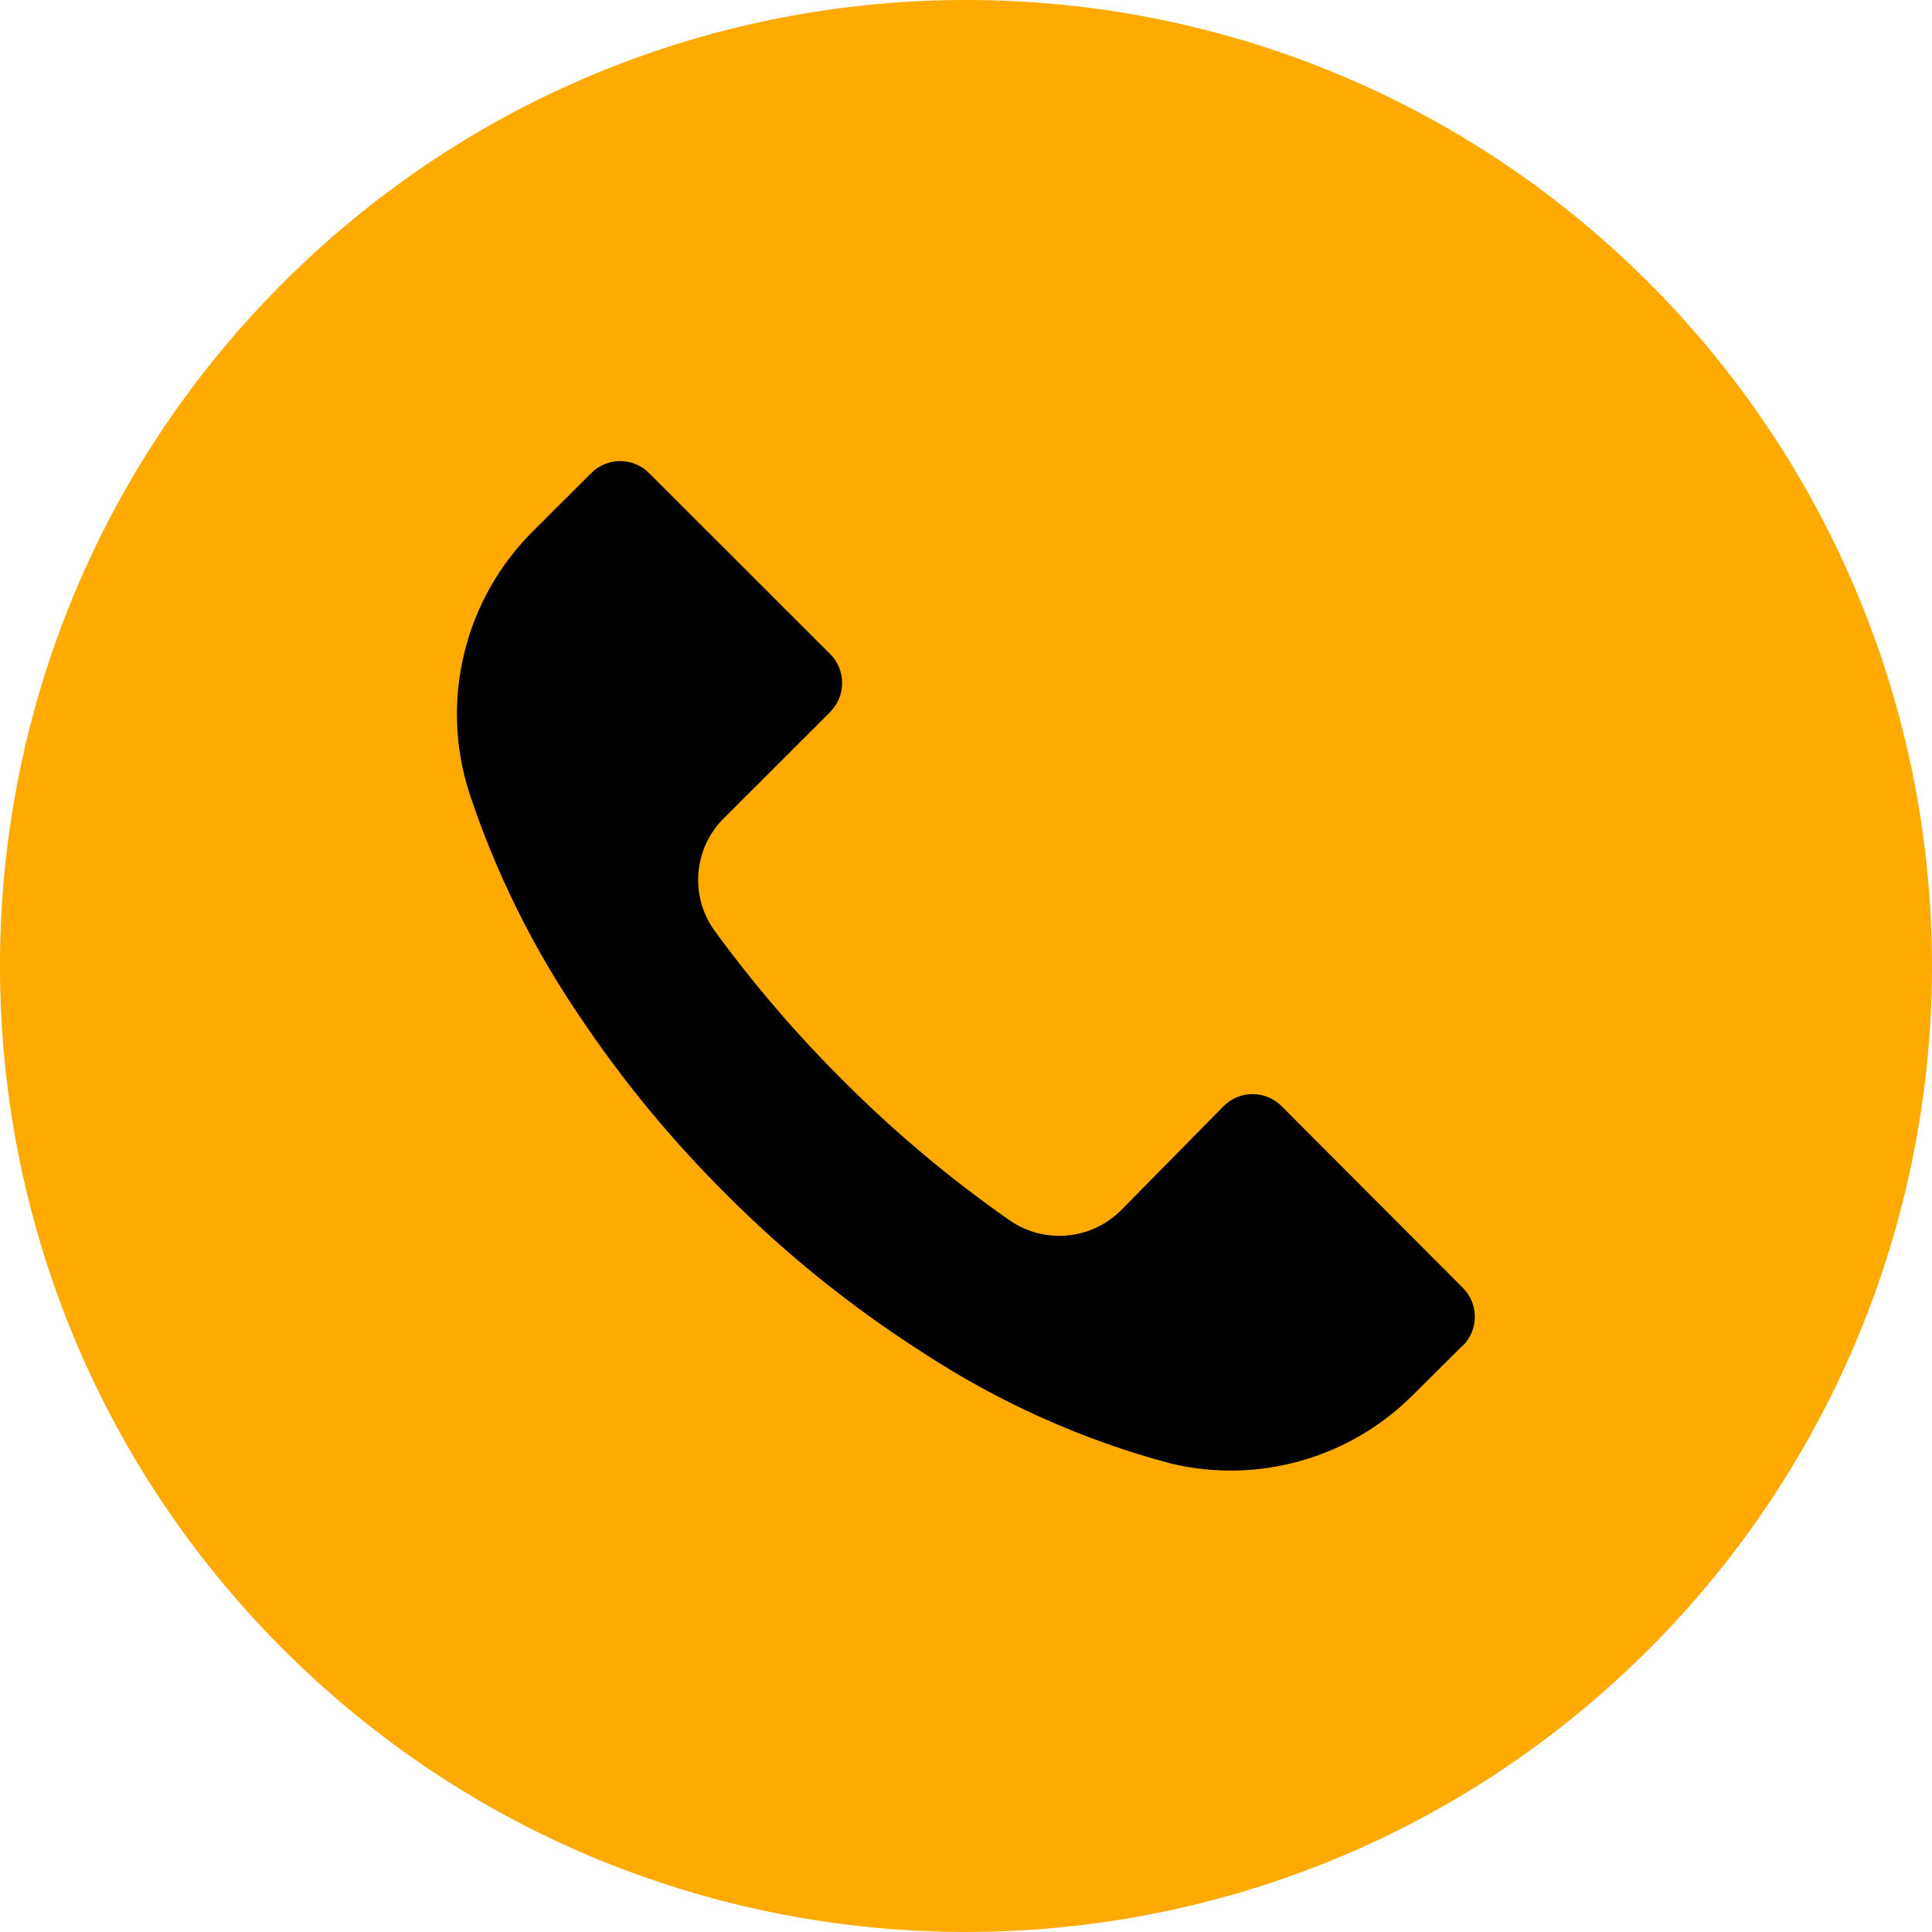
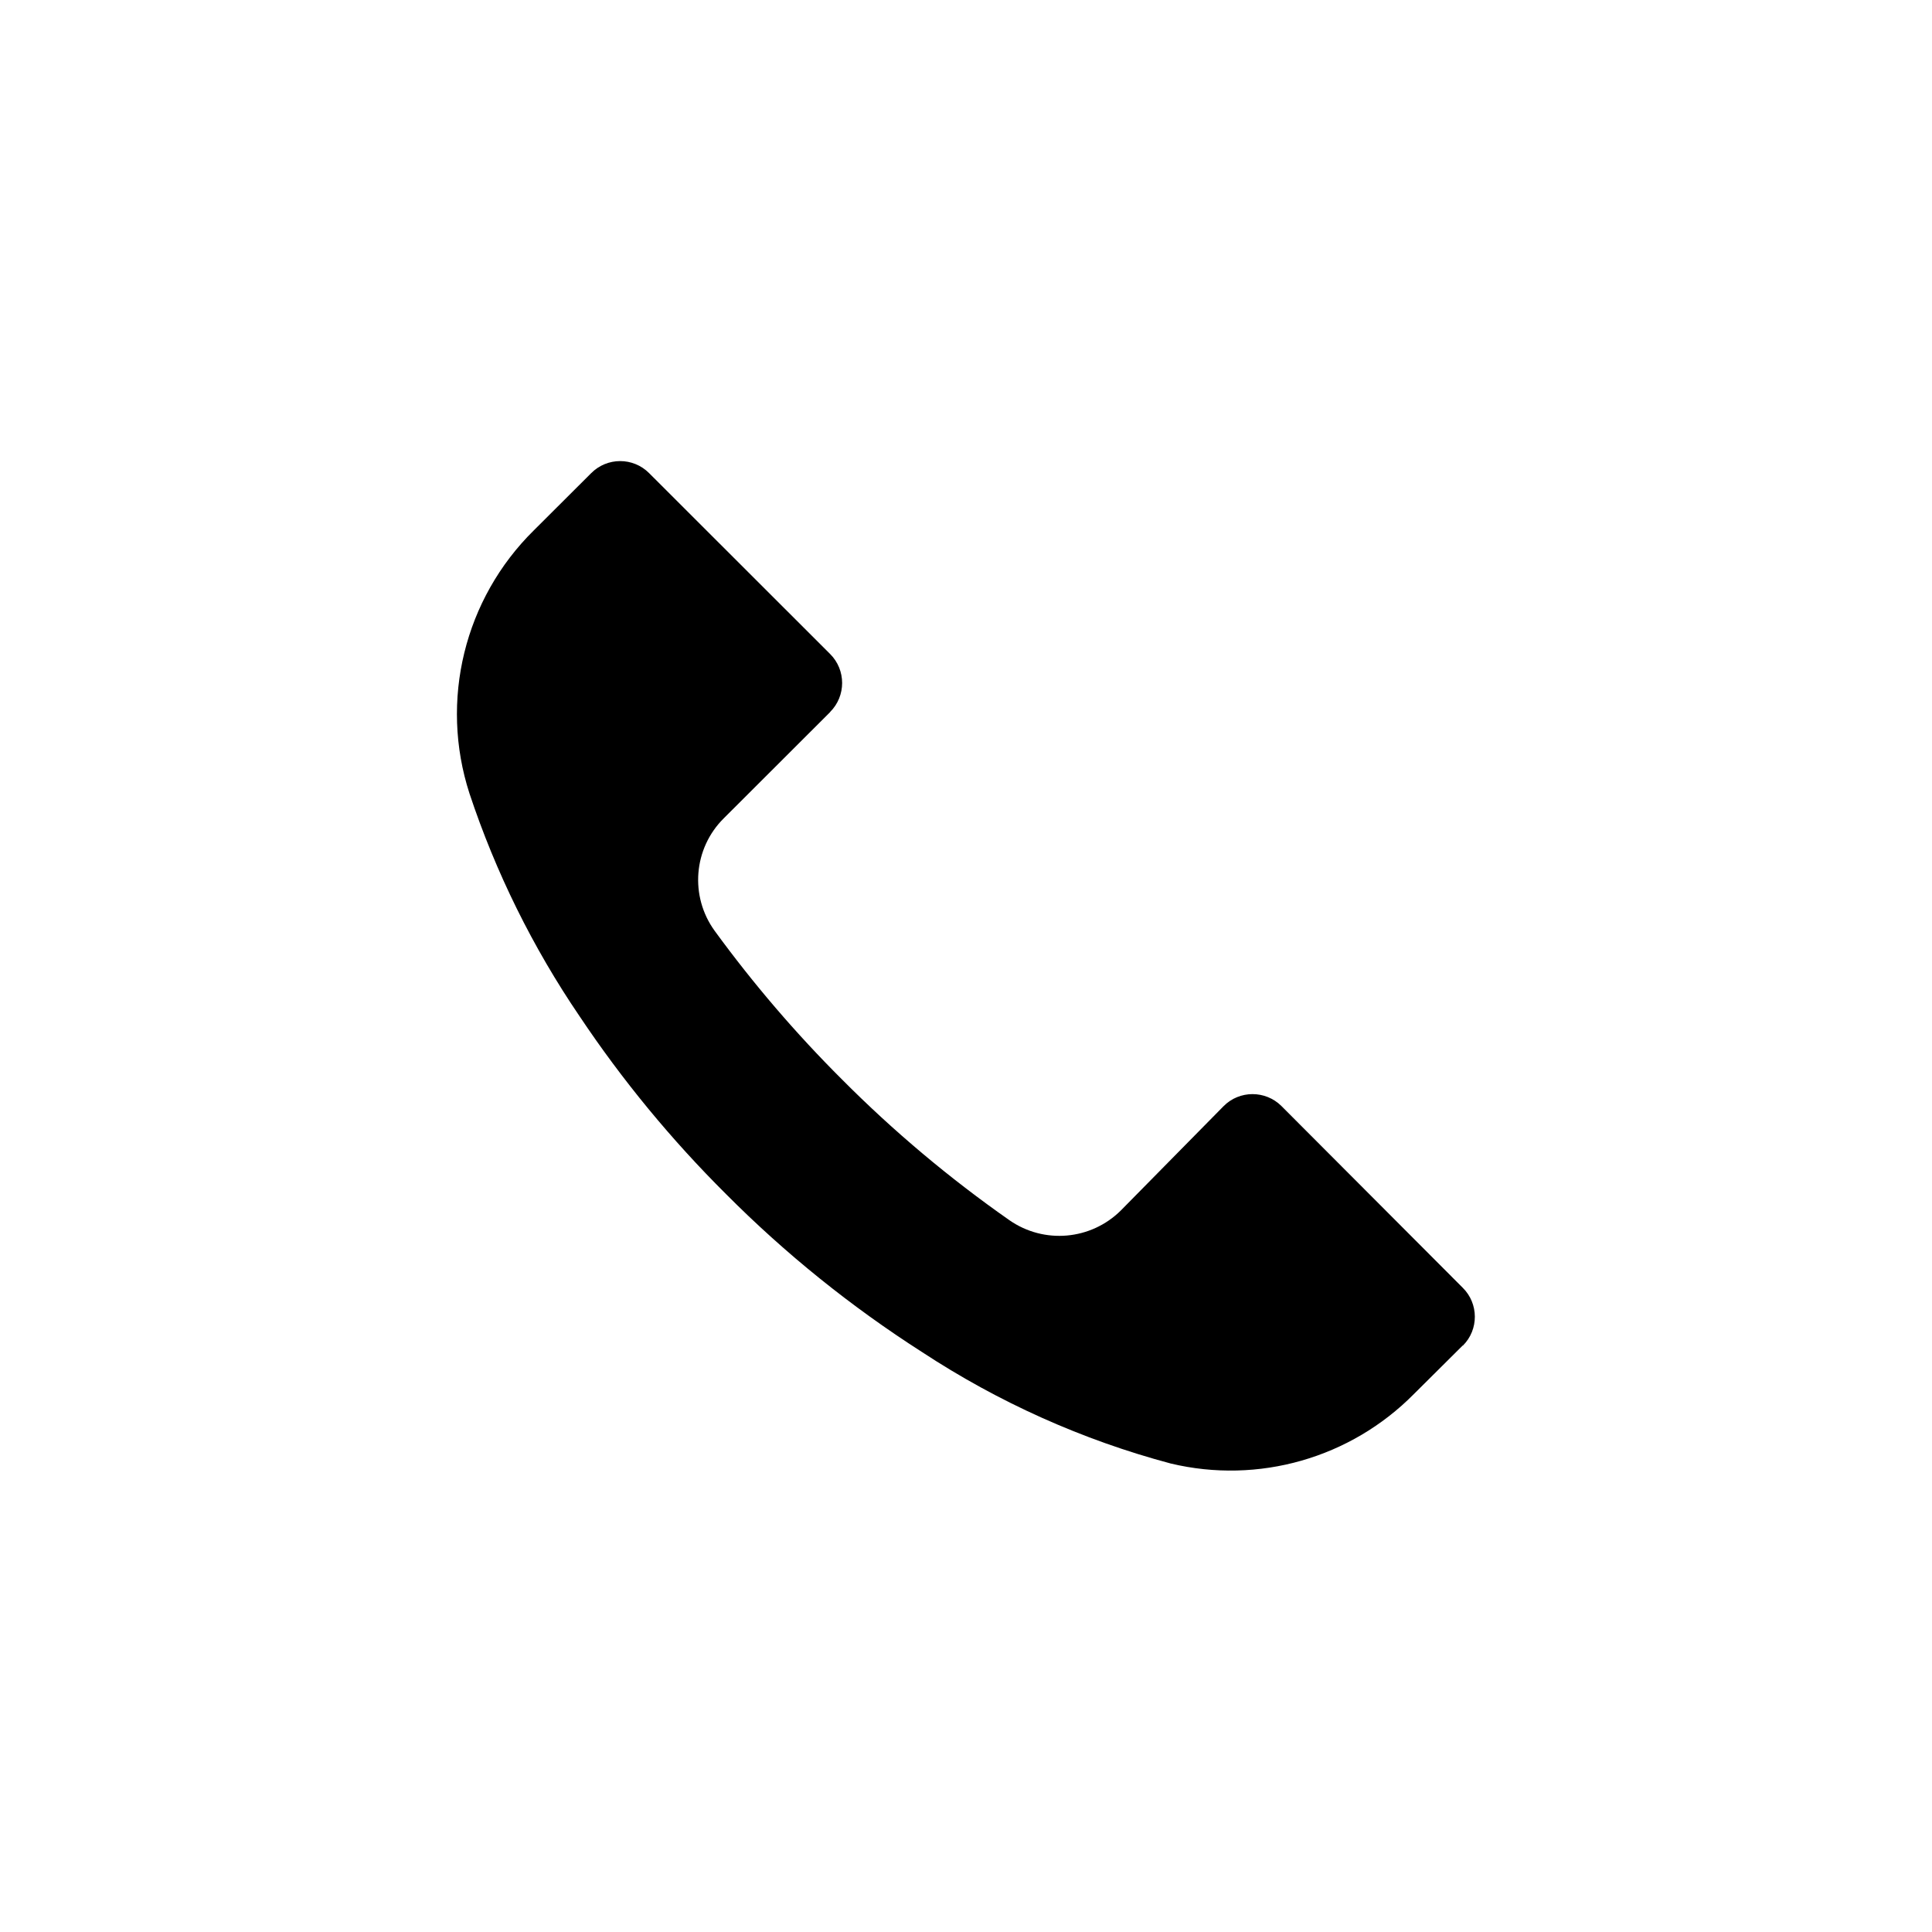
<svg xmlns="http://www.w3.org/2000/svg" xml:space="preserve" width="100%" height="100%" version="1.1" style="shape-rendering:geometricPrecision; text-rendering:geometricPrecision; image-rendering:optimizeQuality; fill-rule:evenodd; clip-rule:evenodd" viewBox="0 0 13547 13547">
  <defs>
    <style type="text/css">
   
    .fil1 {fill:black}
    .fil0 {fill:#FEAA00}
   
  </style>
  </defs>
  <g id="Слой_x0020_1">
    <g id="_1892019875024">
-       <path class="fil0" d="M11562 1983c-2645,-2645 -6934,-2644 -9579,2 -2645,2645 -2644,6934 2,9579 2645,2644 6934,2644 9579,-2 1270,-1270 1983,-2994 1983,-4790 -1,-1796 -715,-3519 -1985,-4789z" data-original="#000000" data-old_color="#000000" />
      <path class="fil1" d="M5821 4586l-1269 -1268 -1 -1c-112,-112 -294,-112 -406,1l-402 401c-487,480 -662,1194 -451,1845 184,554 444,1080 772,1562 300,449 644,866 1027,1247 417,419 878,790 1375,1108 536,352 1124,616 1743,781 615,147 1261,-38 1705,-487l343 -341 0 2 1 -1c112,-112 111,-294 -1,-405l-1271 -1274 -1 -1c-112,-111 -294,-111 -405,1l-721 732c-210,208 -538,237 -781,68 -420,-294 -813,-624 -1174,-987 -324,-323 -622,-671 -892,-1041 -177,-243 -150,-579 63,-790l746 -745 0 -1c112,-112 112,-294 0,-406z" />
    </g>
  </g>
</svg>